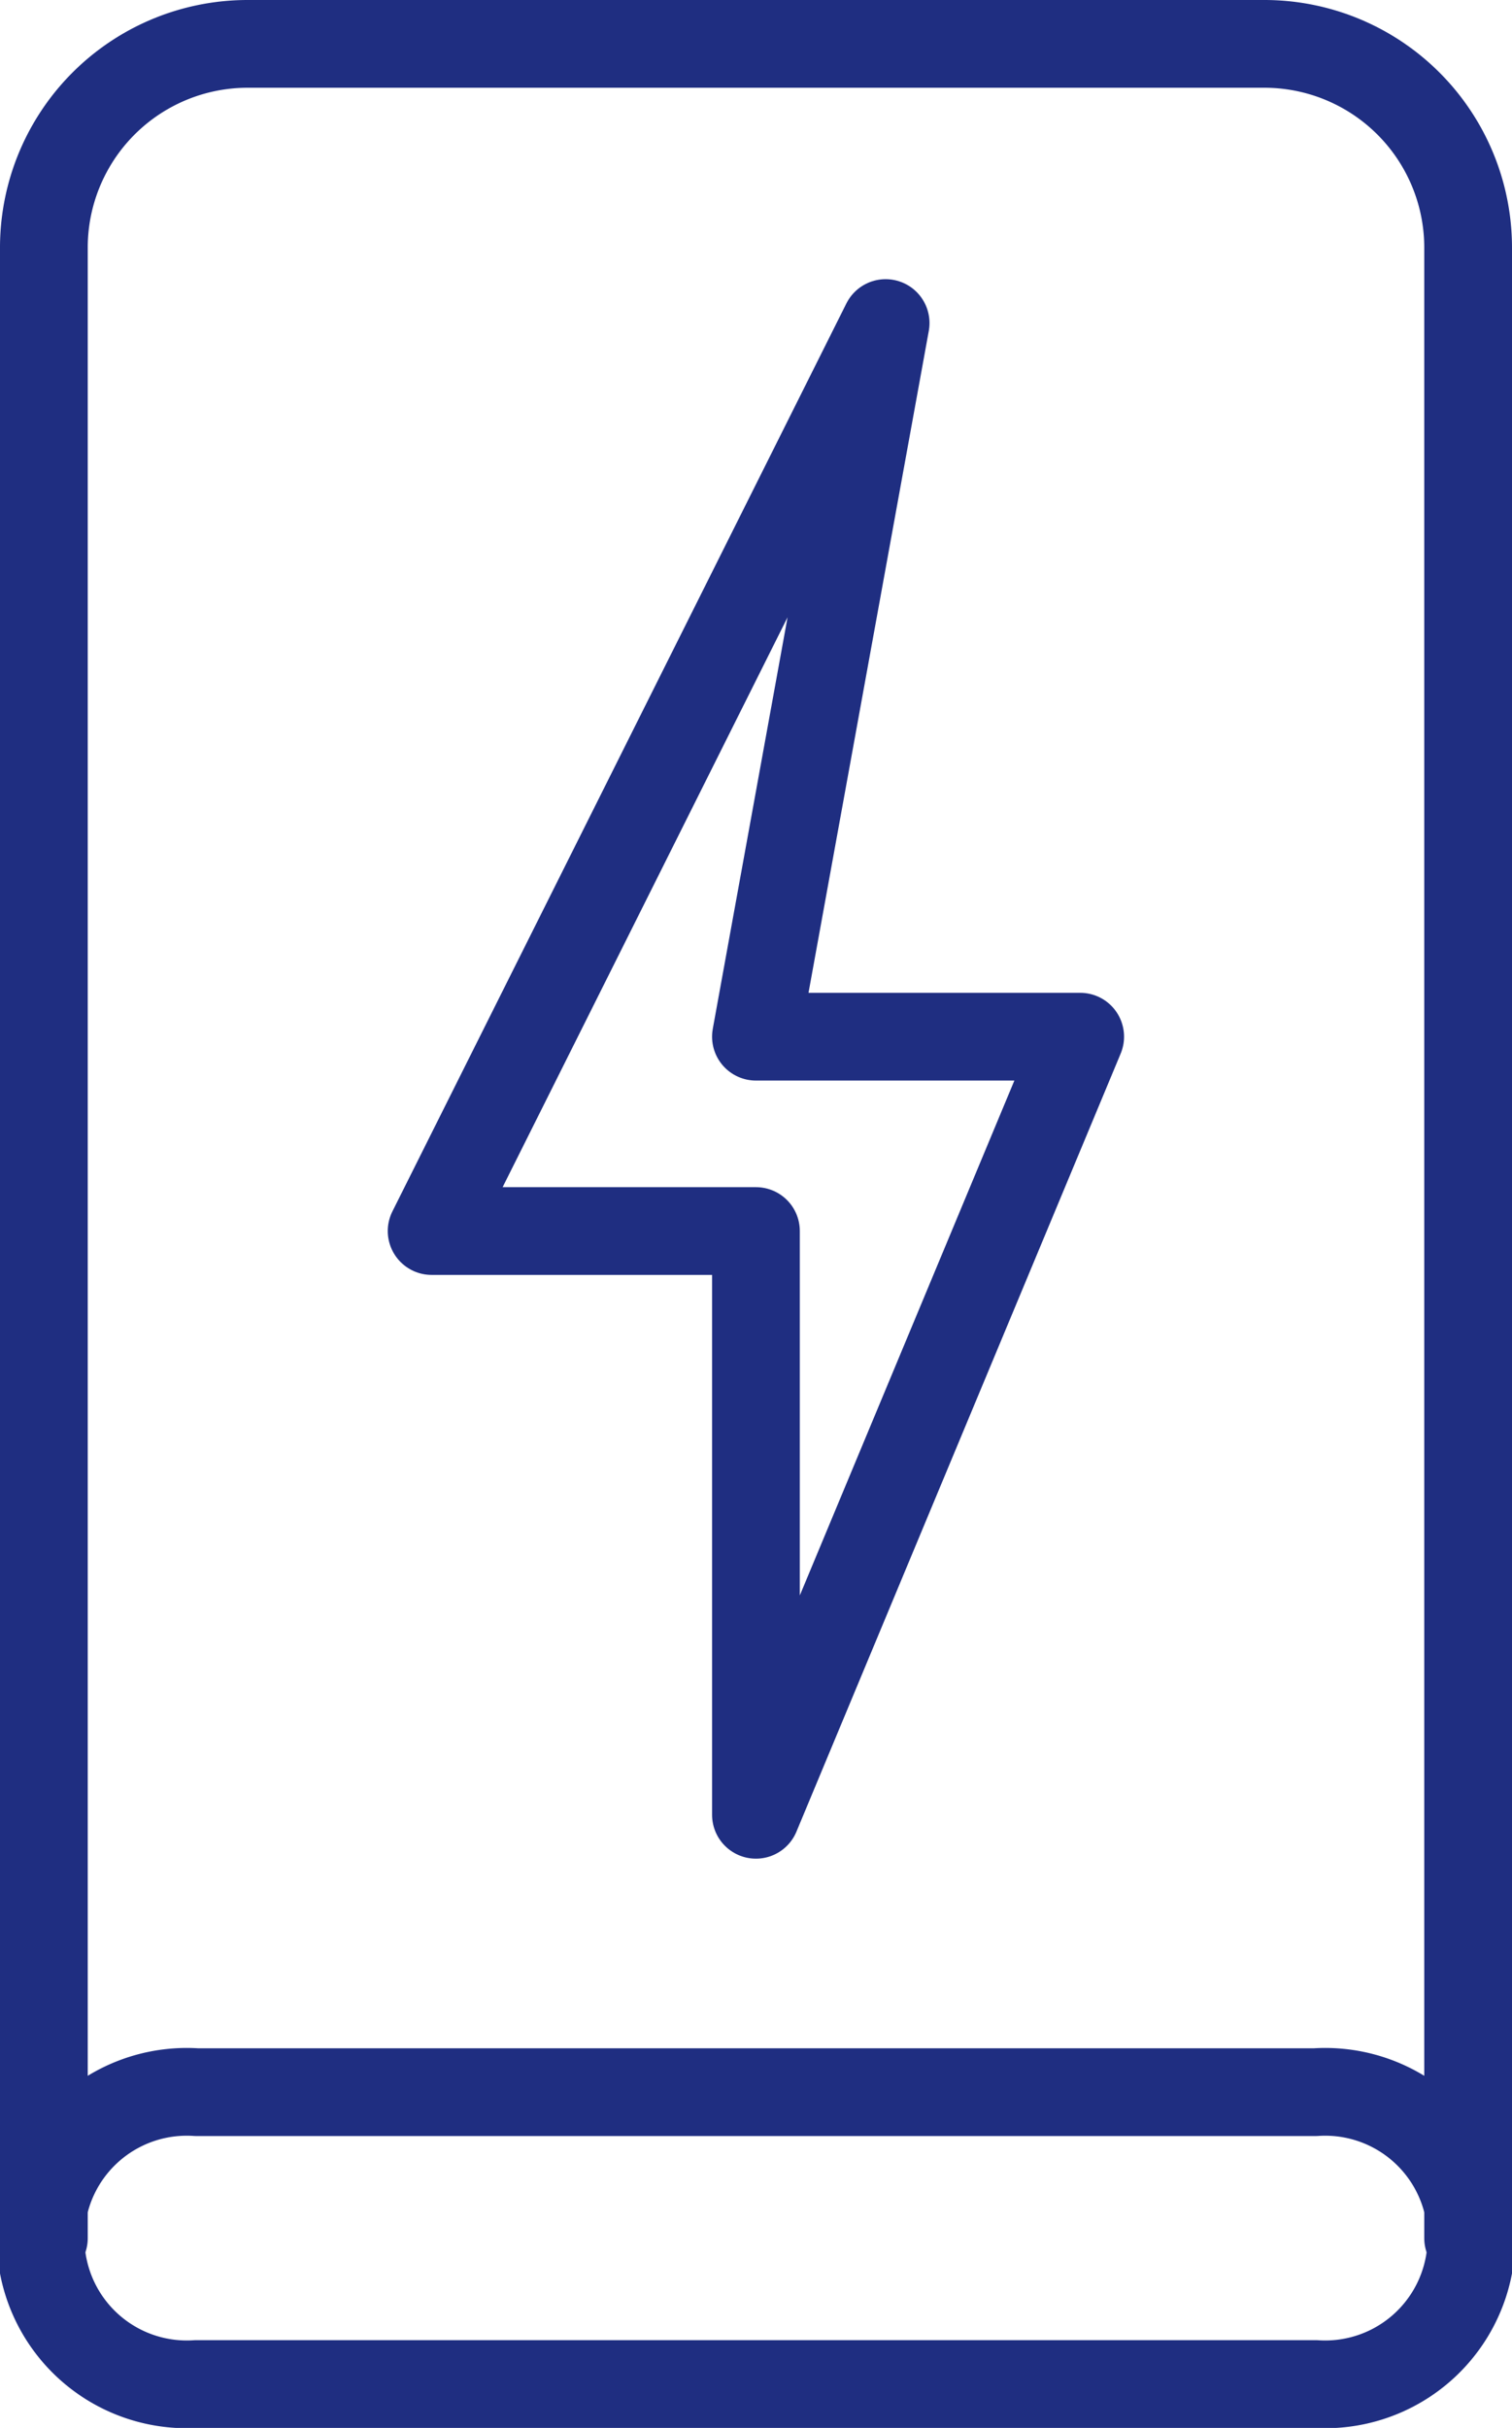
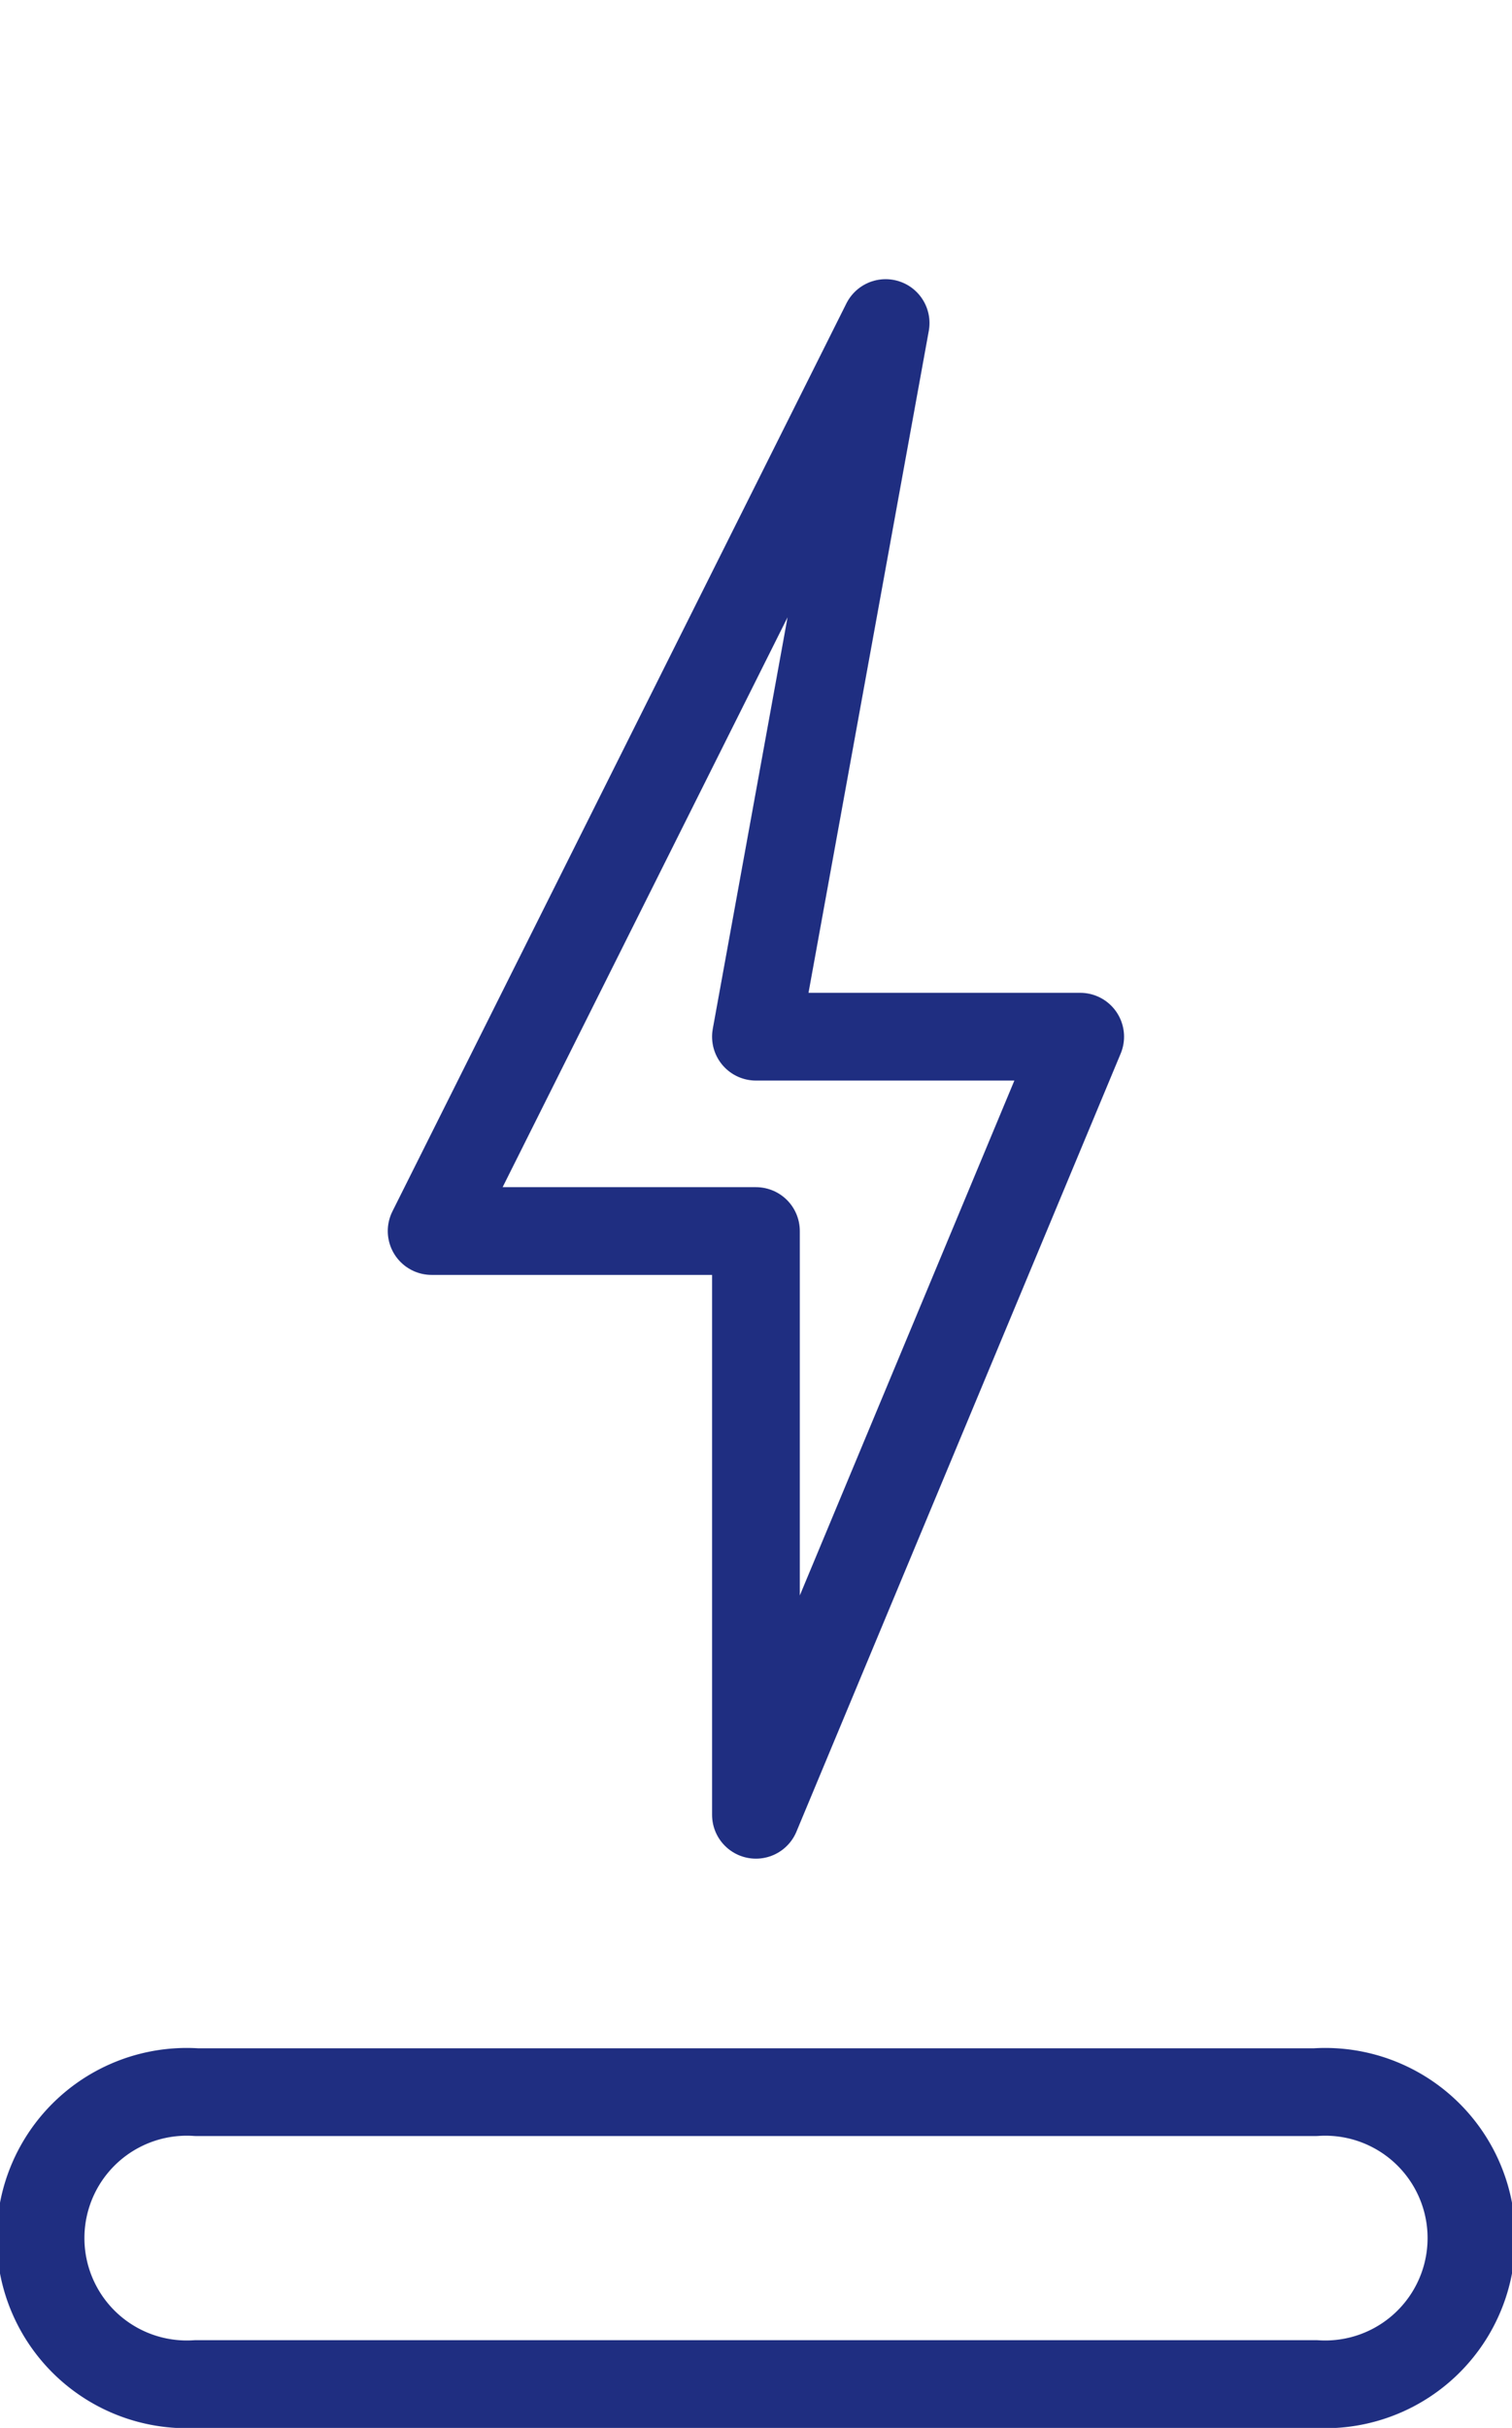
<svg xmlns="http://www.w3.org/2000/svg" width="25.848" height="41.5" viewBox="0 0 25.848 41.5">
  <g id="Group_1496" data-name="Group 1496" transform="translate(-629.082 -4383.082)">
    <path id="Path_1463" data-name="Path 1463" d="M11.927,2.167,4.166,17.687H9.71v9.978l5.543-13.3H9.71Z" transform="translate(632.295 4386.437)" fill="none" stroke="#1f2e81" stroke-linecap="round" stroke-linejoin="round" stroke-width="1.5" />
-     <path id="Path_1464" data-name="Path 1464" d="M.5,38.006V3.989A3.483,3.483,0,0,1,3.978.5H21.37a3.483,3.483,0,0,1,3.478,3.489V38.006" transform="translate(629.332 4383.332)" fill="none" stroke="#1f2e81" stroke-linecap="round" stroke-linejoin="round" stroke-width="1.5" />
-     <path id="Path_1465" data-name="Path 1465" d="M22.239,20.5H3.109a2.5,2.5,0,1,0,0,4.989H22.239a2.5,2.5,0,1,0,0-4.989Z" transform="translate(629.332 4398.343)" fill="none" stroke="#1f2e81" stroke-linecap="round" stroke-linejoin="round" stroke-width="1.5" />
+     <path id="Path_1465" data-name="Path 1465" d="M22.239,20.5H3.109a2.5,2.5,0,1,0,0,4.989H22.239a2.5,2.5,0,1,0,0-4.989" transform="translate(629.332 4398.343)" fill="none" stroke="#1f2e81" stroke-linecap="round" stroke-linejoin="round" stroke-width="1.5" />
  </g>
</svg>